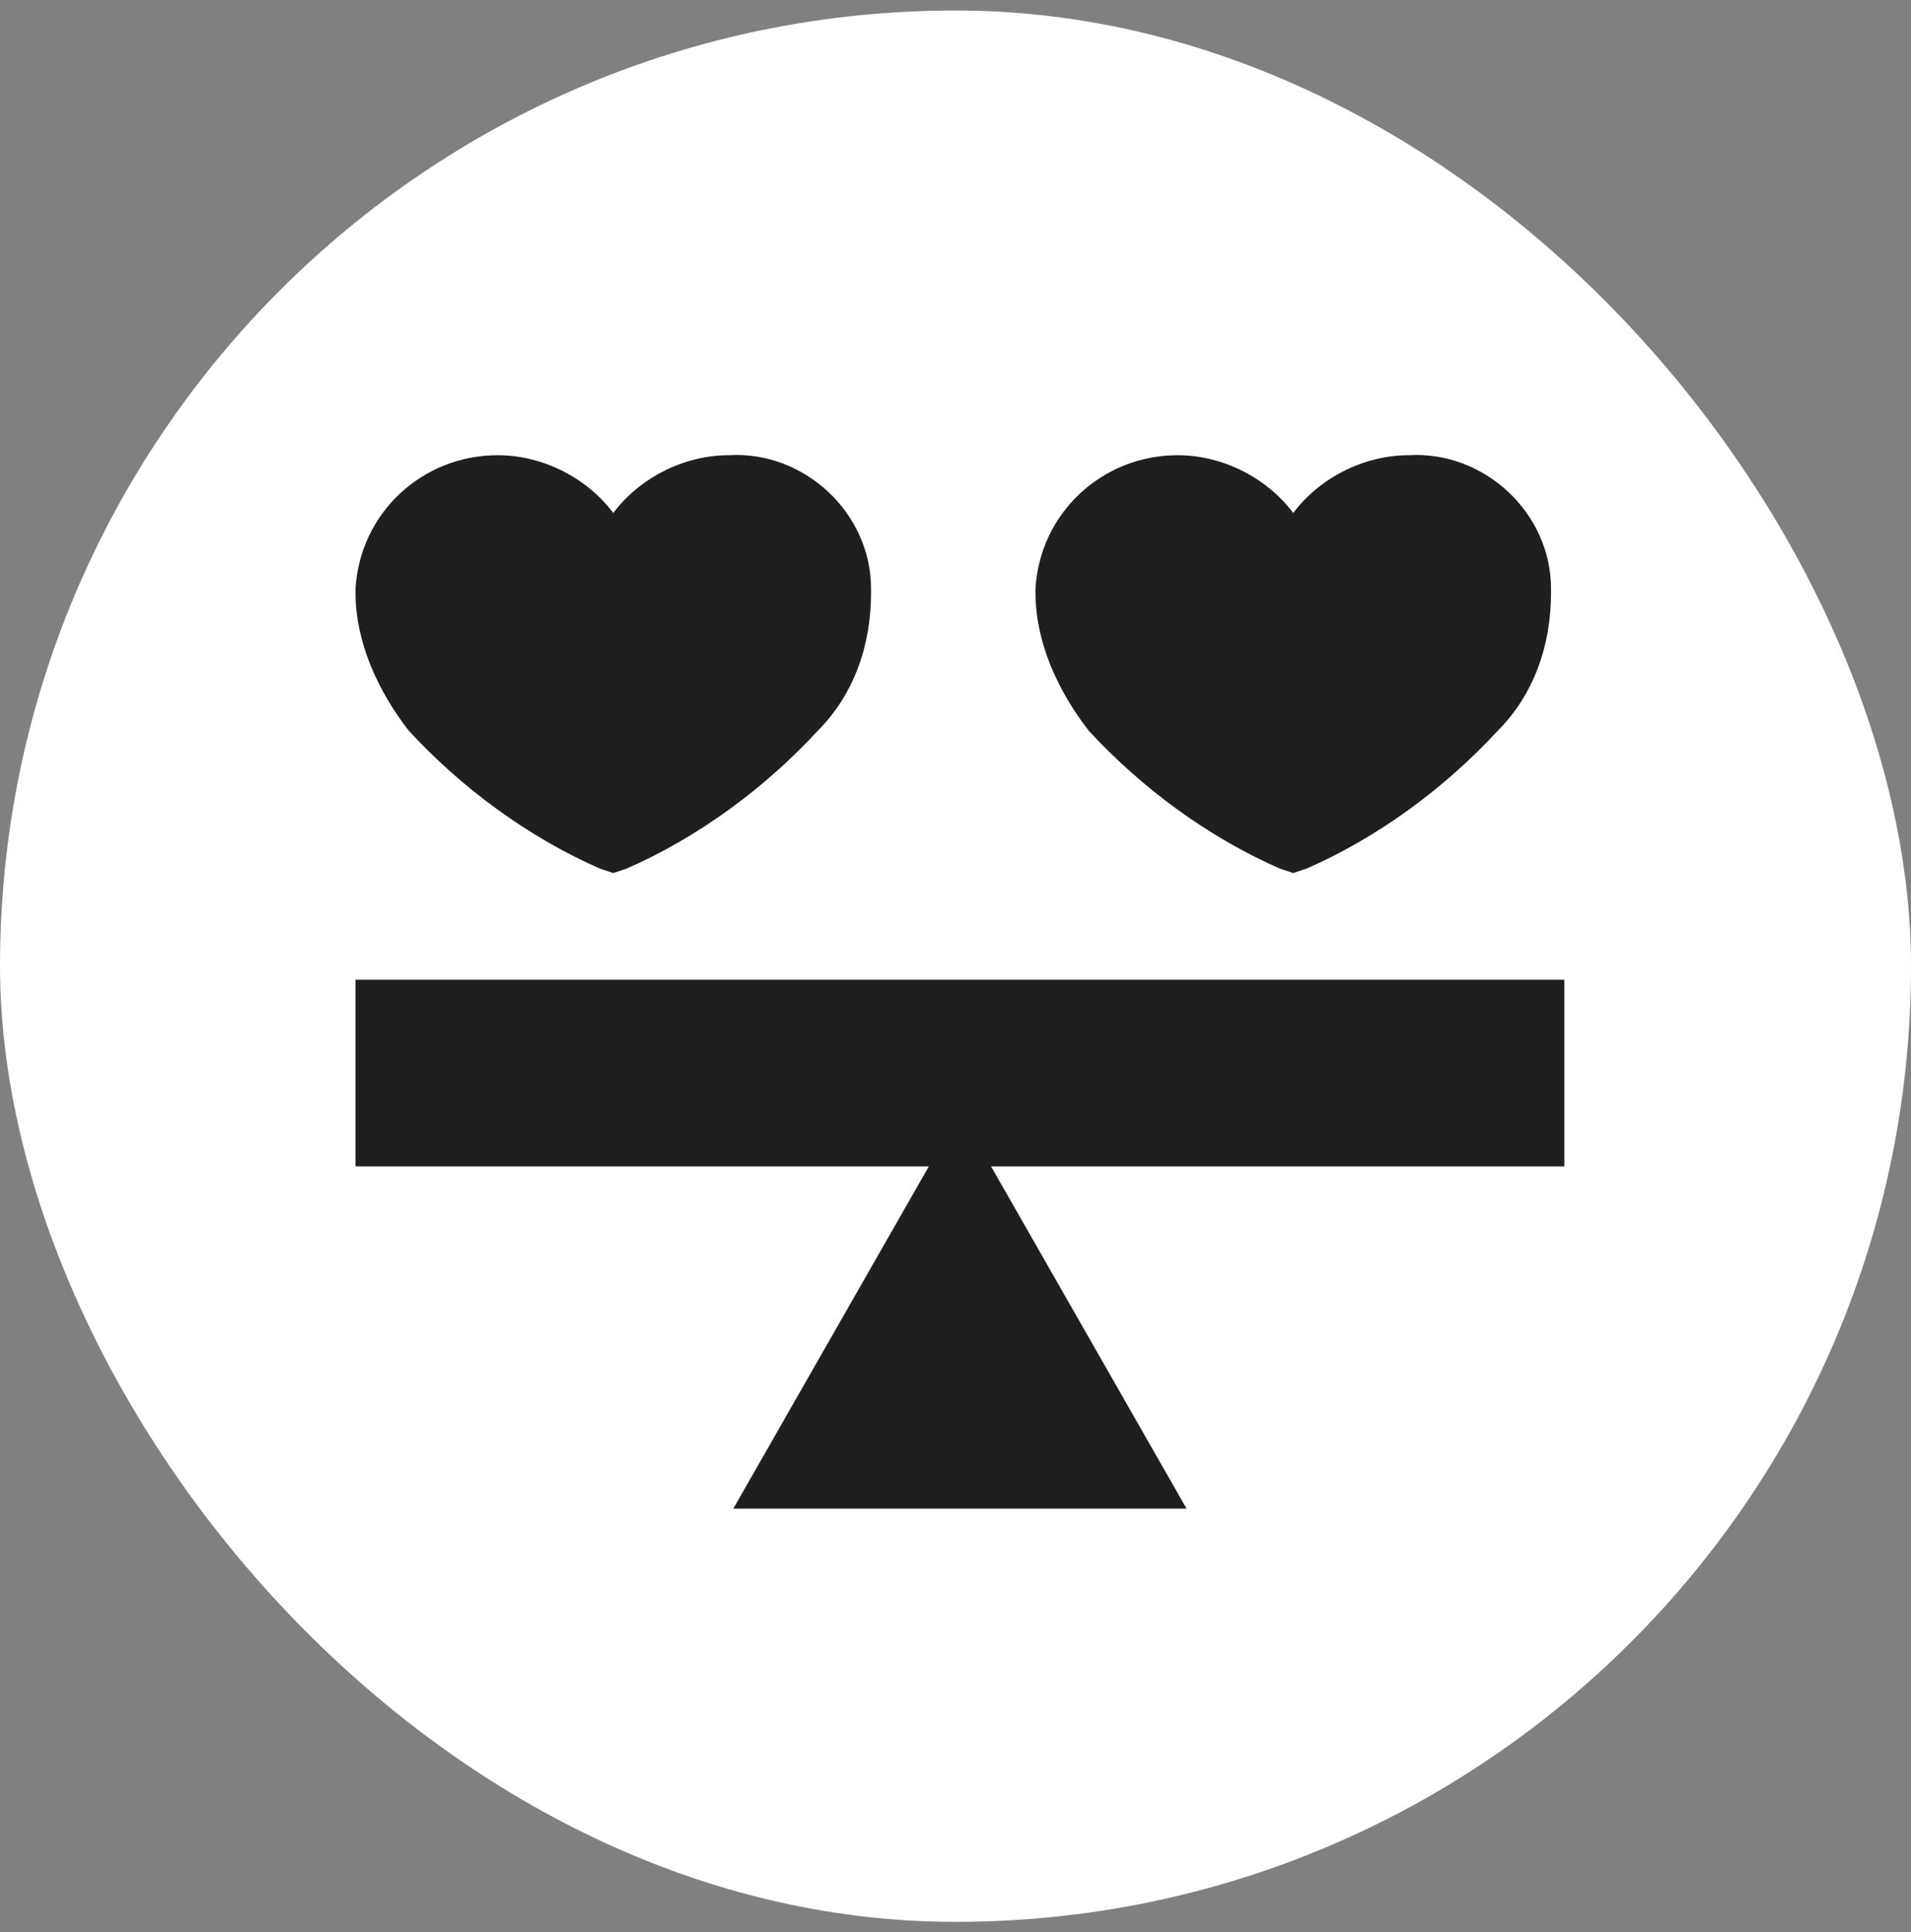
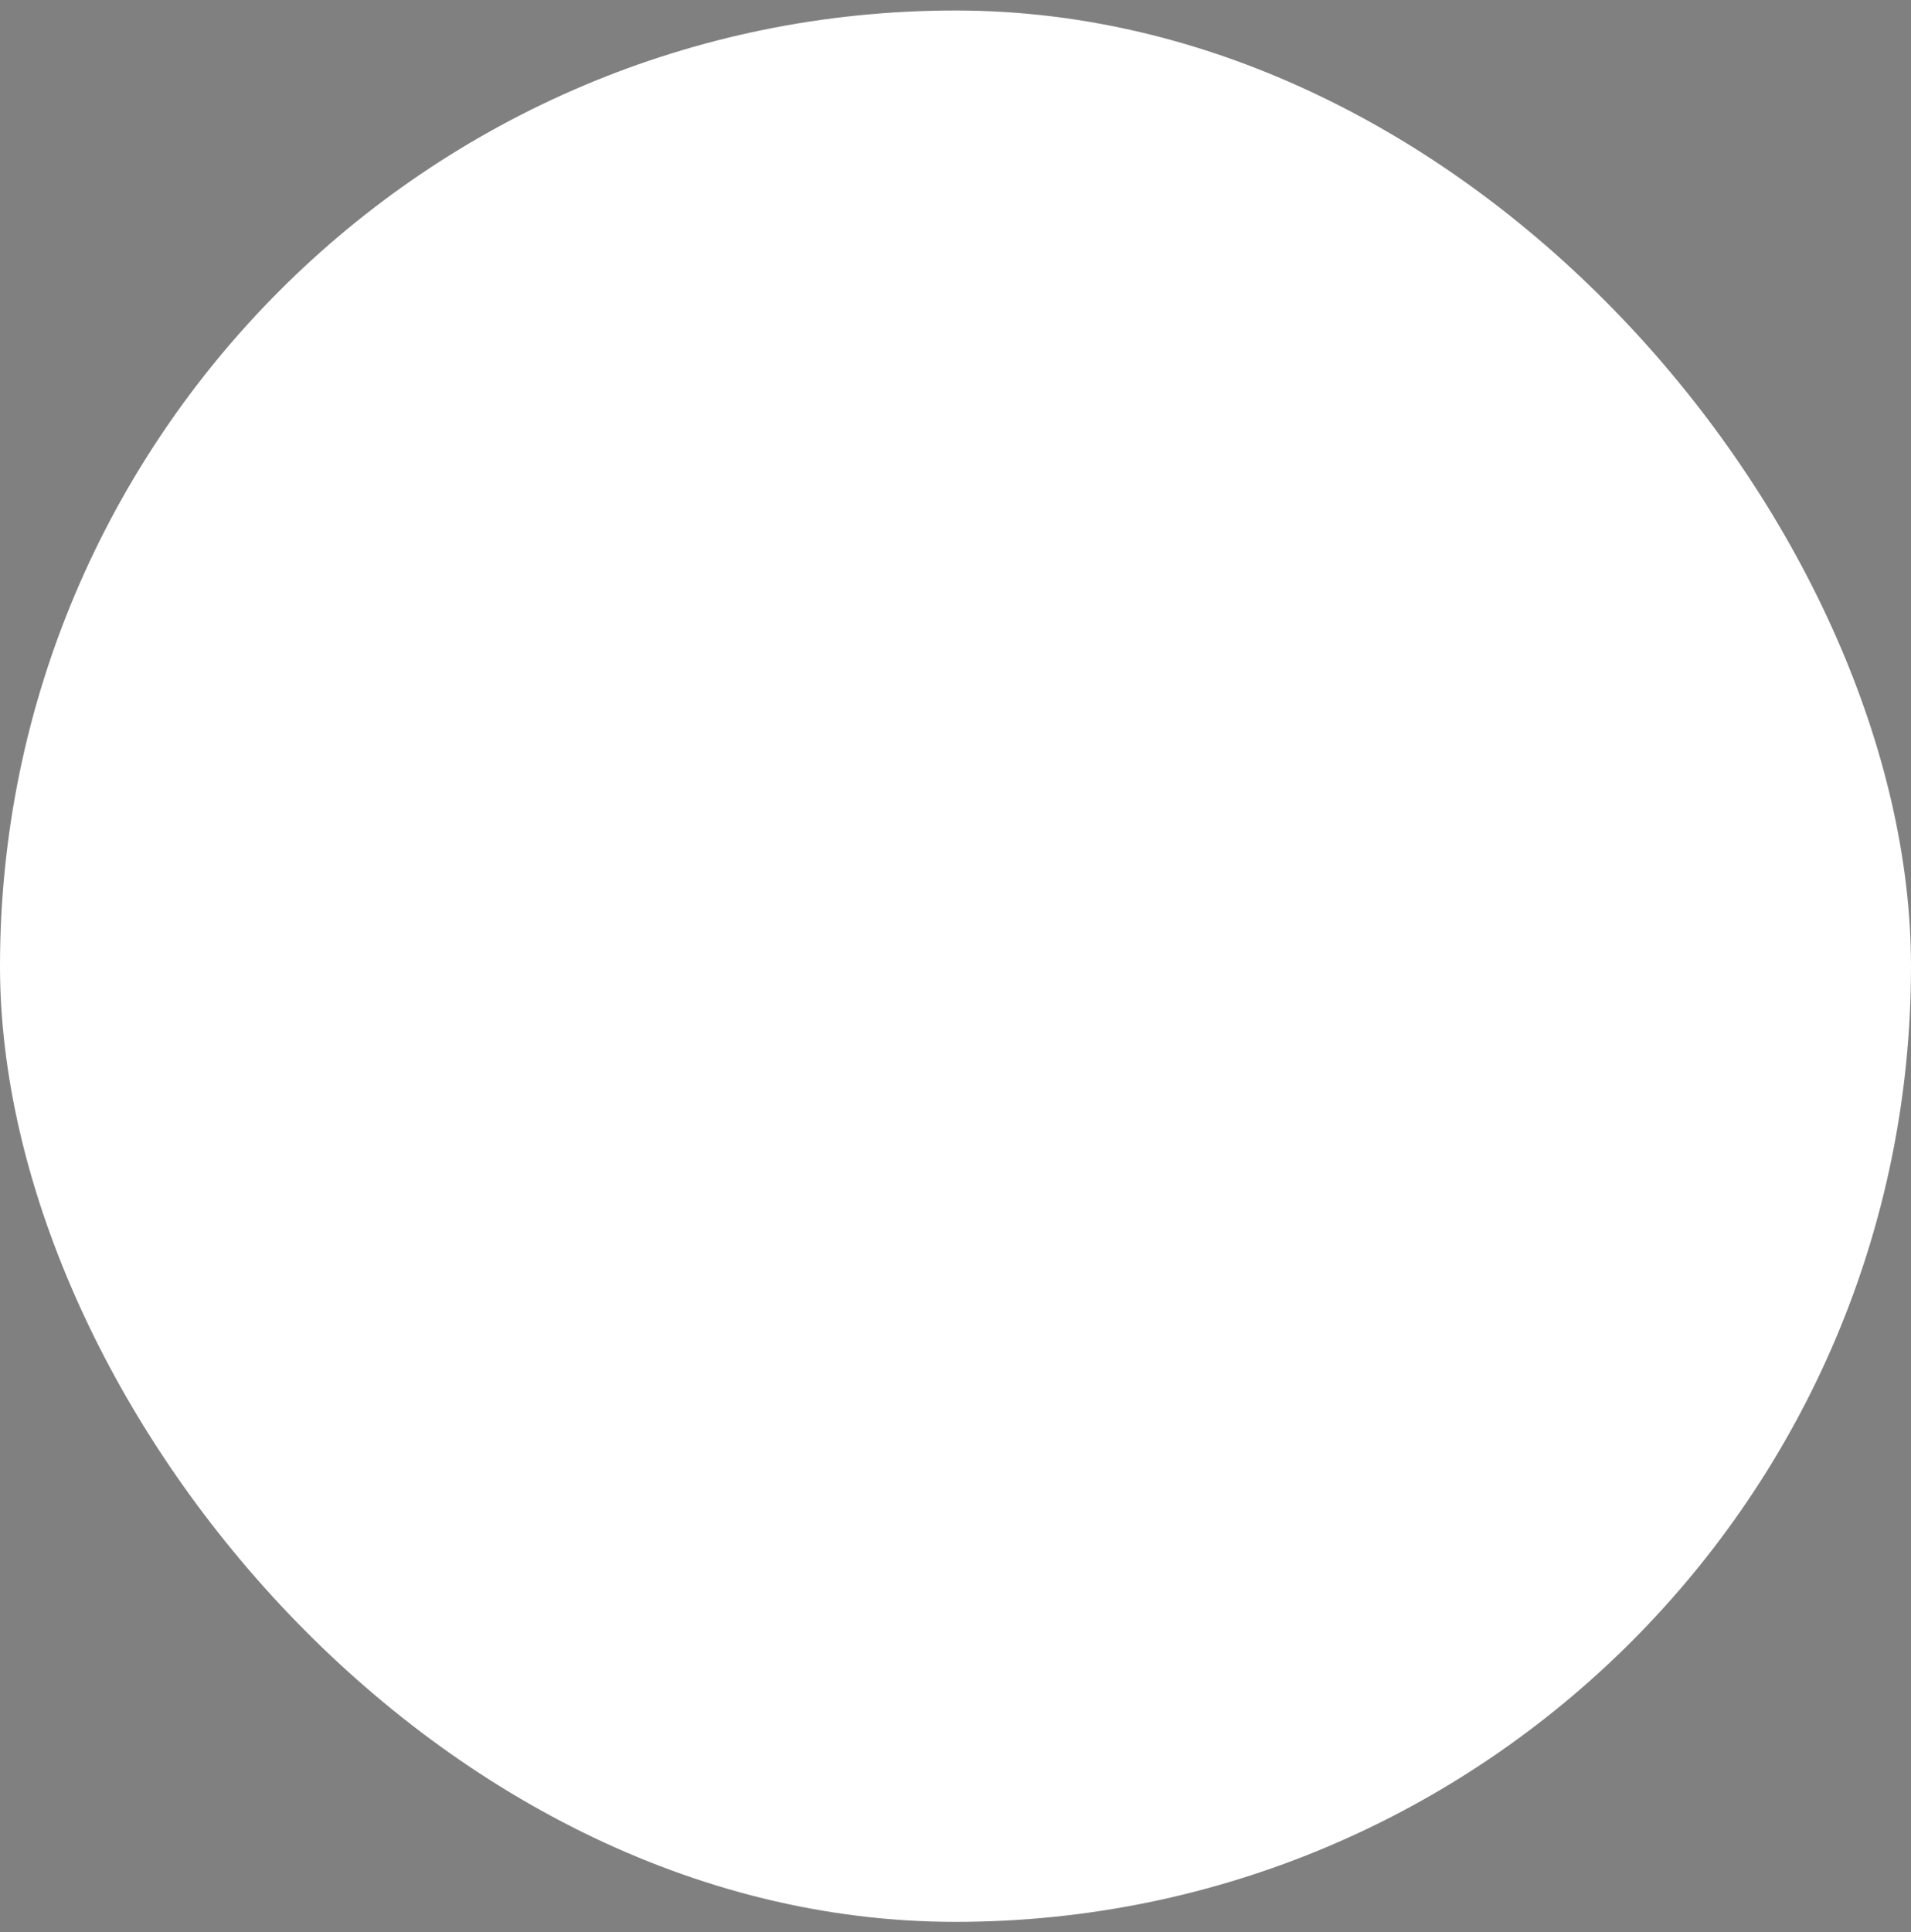
<svg xmlns="http://www.w3.org/2000/svg" width="91" height="92" viewBox="0 0 91 92" fill="none">
  <rect x="0" y="0" width="91" height="92" fill="#808080" stroke="none" />
  <rect y="0.5" width="91" height="91" rx="45.5" fill="white" />
  <g clip-path="url(#clip0_250_6607)">
-     <path d="M74.492 46.645H16.93V55.533H44.23L34.919 71.828H56.504L47.193 55.533H74.492V46.645Z" fill="#1F1F1F" />
-     <path d="M28.57 41.354L29.204 41.566L29.839 41.354C33.225 39.873 36.4 37.545 38.939 34.794C40.632 33.101 41.478 30.773 41.478 28.233C41.478 28.233 41.478 28.233 41.478 28.022C41.478 24.424 38.304 21.461 34.707 21.673C32.59 21.673 30.474 22.731 29.204 24.424C27.934 22.731 25.818 21.673 23.702 21.673C20.104 21.673 17.142 24.424 16.93 28.022C16.93 28.022 16.93 28.022 16.93 28.233C16.93 30.561 17.988 32.889 19.469 34.794C22.009 37.545 25.184 39.873 28.57 41.354Z" fill="#1F1F1F" />
-     <path d="M60.948 41.354L61.583 41.566L62.218 41.354C65.604 39.873 68.778 37.545 71.318 34.794C73.011 33.101 73.858 30.773 73.858 28.233C73.858 28.233 73.858 28.233 73.858 28.022C73.858 24.424 70.683 21.461 67.085 21.673C64.969 21.673 62.853 22.731 61.583 24.424C60.313 22.731 58.198 21.673 56.081 21.673C52.484 21.673 49.52 24.424 49.309 28.022C49.309 28.022 49.309 28.022 49.309 28.233C49.309 30.561 50.367 32.889 51.849 34.794C54.388 37.545 57.562 39.873 60.948 41.354Z" fill="#1F1F1F" />
-   </g>
+     </g>
  <defs>
    <clipPath id="clip0_250_6607">
      <rect width="57.562" height="50.166" fill="white" transform="translate(16.93 21.662)" />
    </clipPath>
  </defs>
</svg>